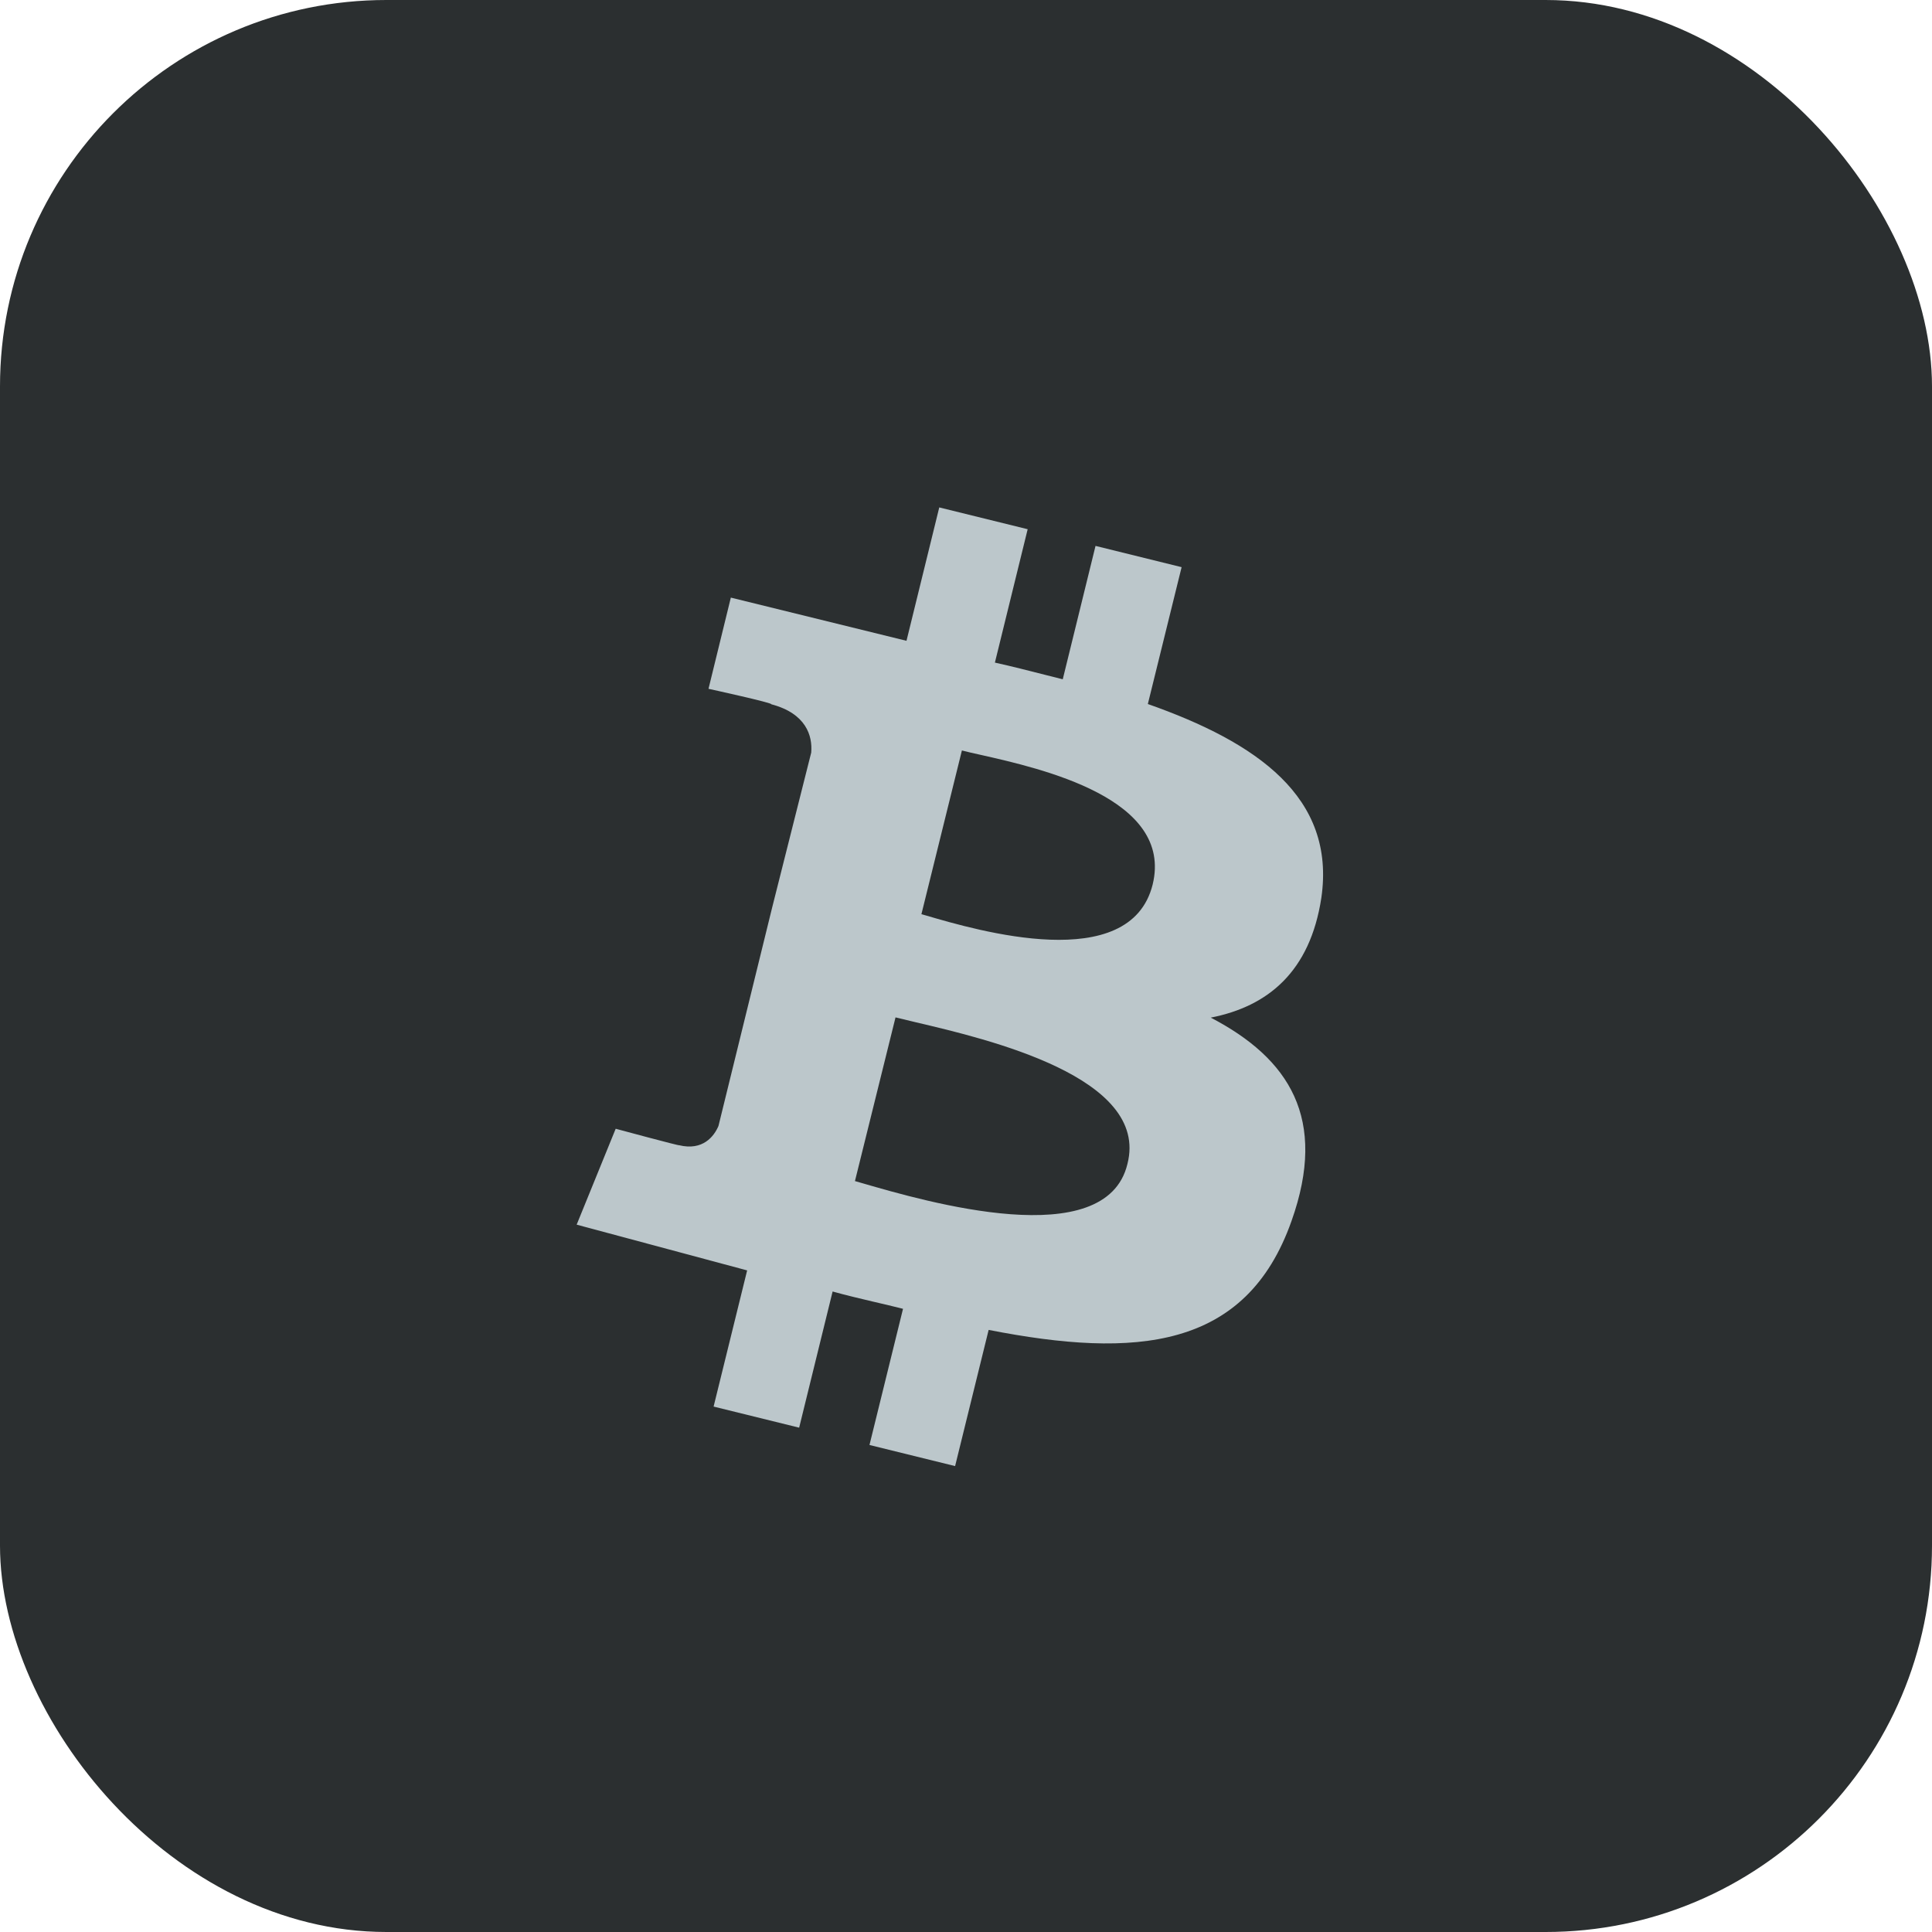
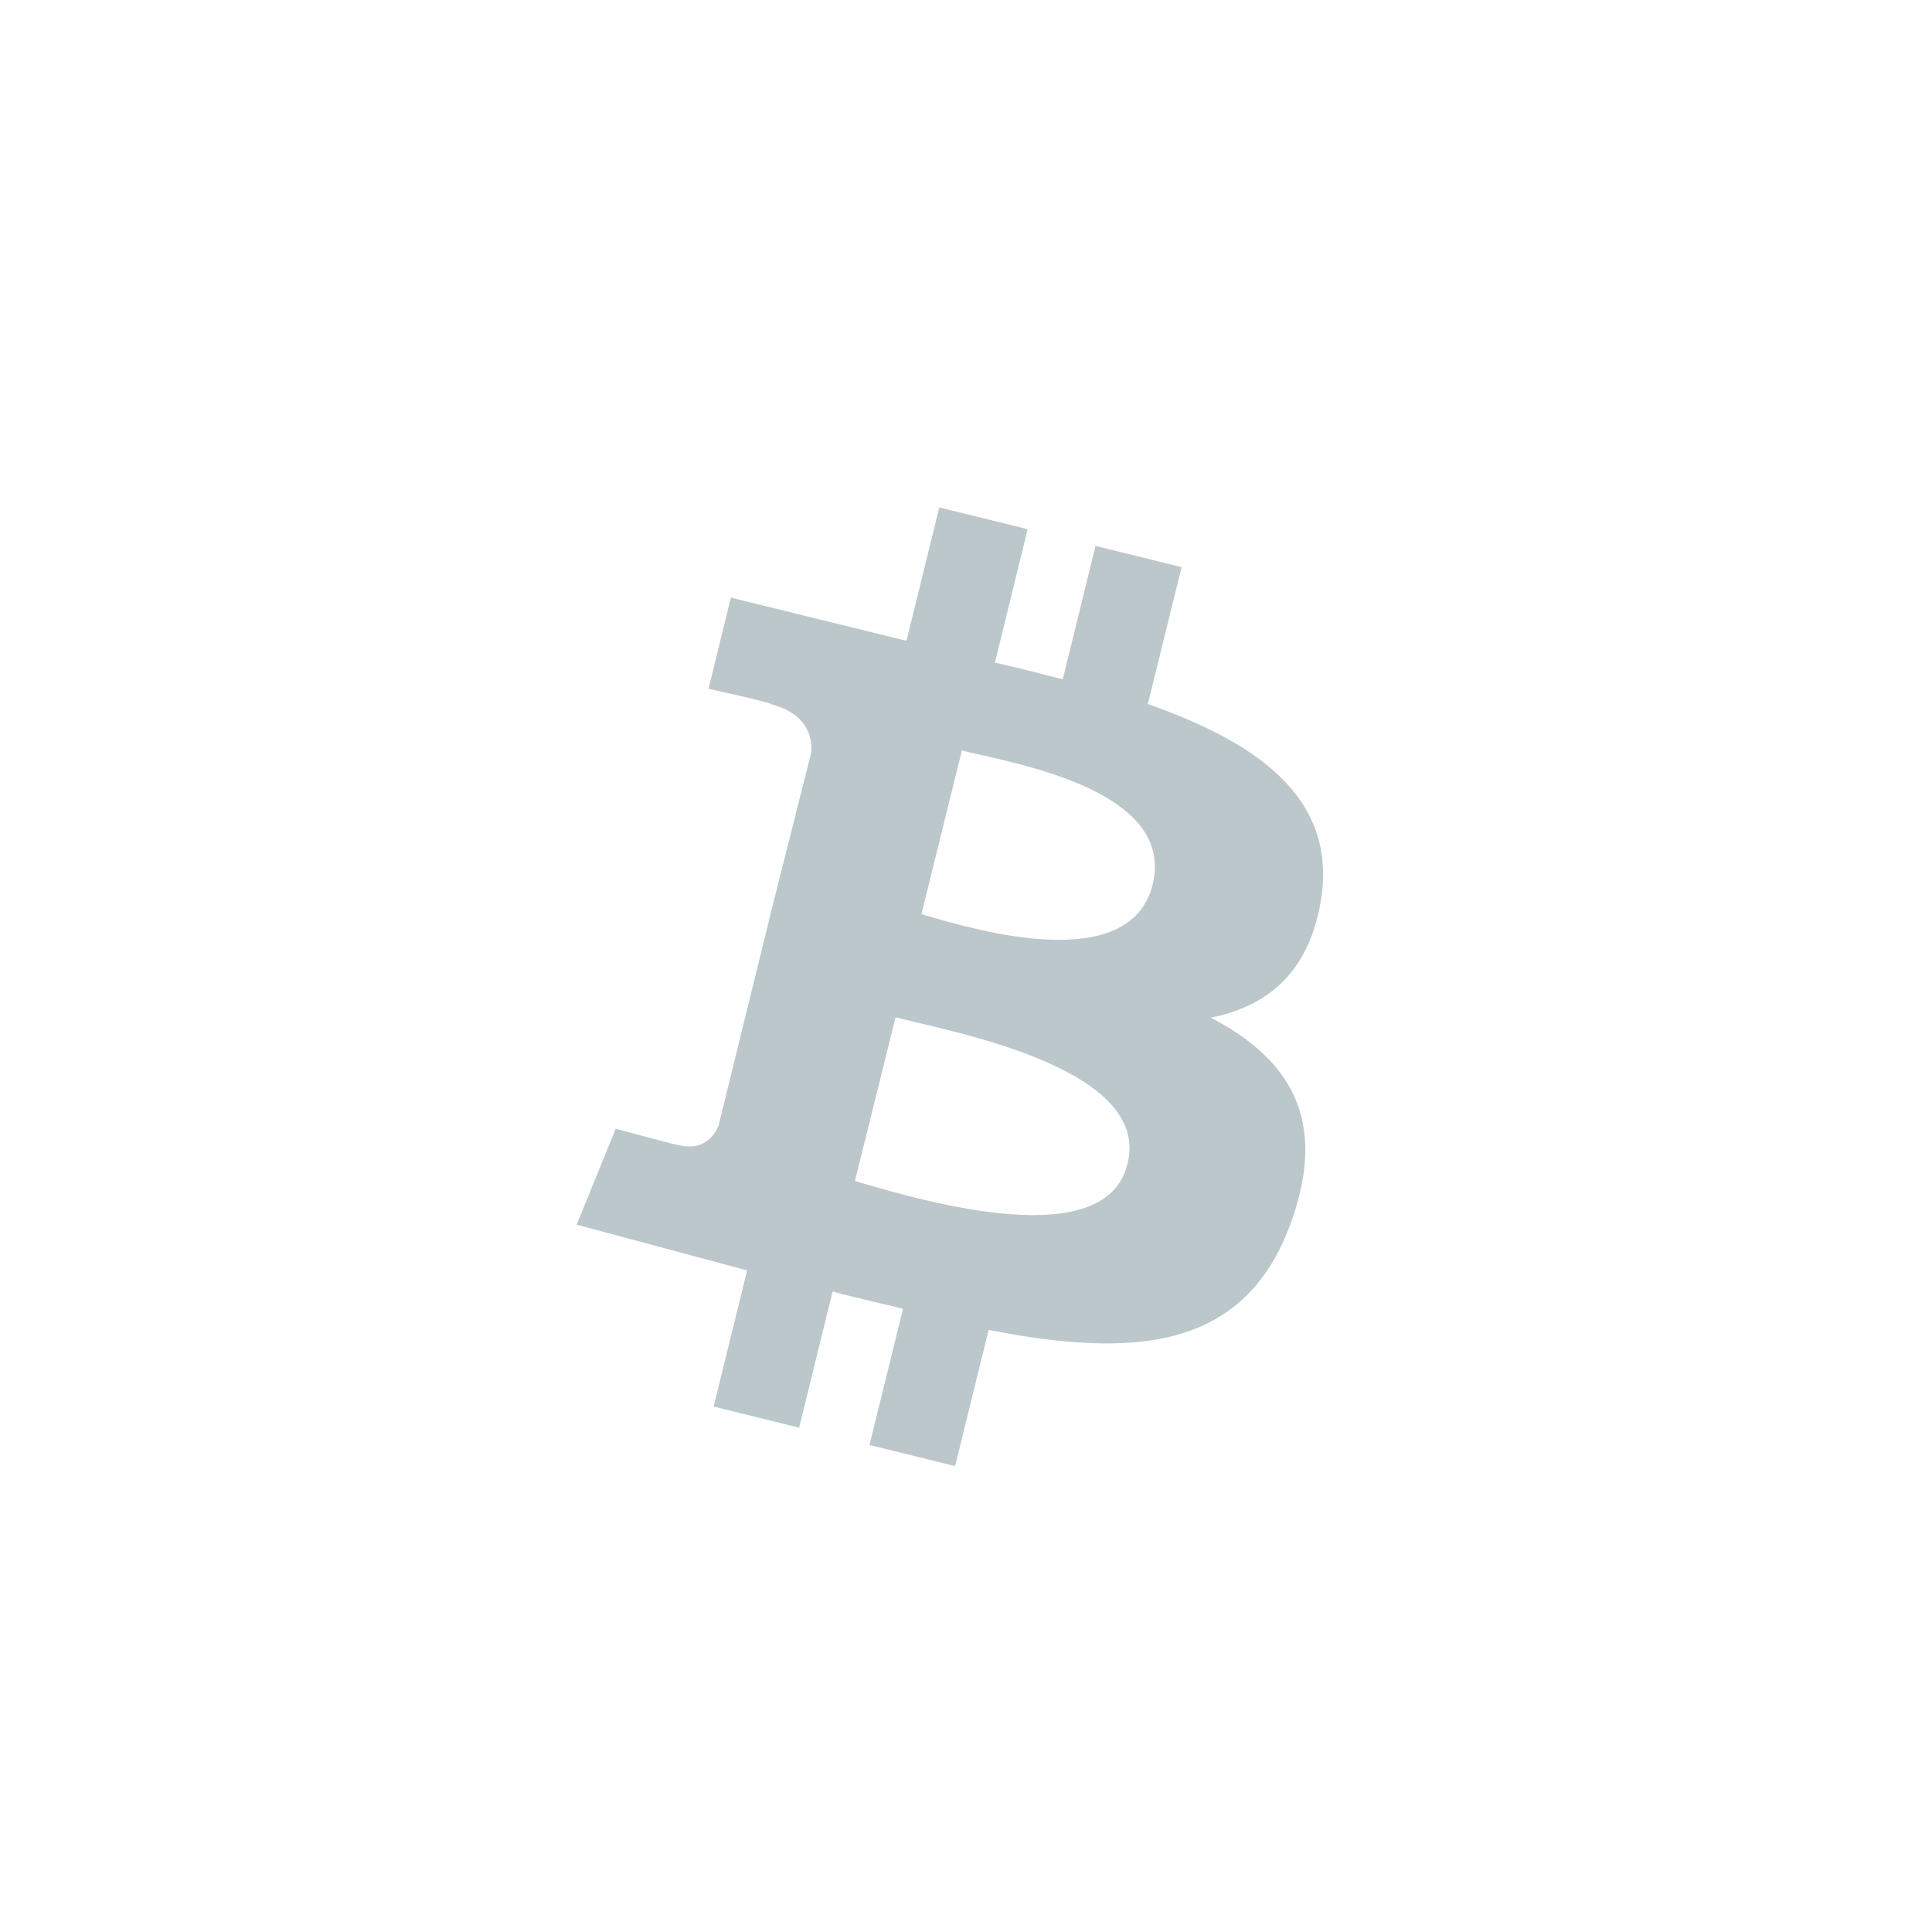
<svg xmlns="http://www.w3.org/2000/svg" width="25" height="25" viewBox="0 0 25 25" fill="none">
-   <rect width="25" height="25" rx="5" fill="#2B2F30" />
-   <path fill-rule="evenodd" clip-rule="evenodd" d="M14.853 9.11C16.262 9.606 17.288 10.314 17.098 11.619C16.953 12.569 16.412 13.022 15.667 13.168C16.681 13.696 17.184 14.473 16.712 15.8C16.124 17.465 14.698 17.582 12.793 17.209L12.359 18.971L11.251 18.698L11.685 16.936C11.563 16.905 11.437 16.875 11.306 16.845C11.133 16.804 10.953 16.762 10.774 16.712L10.341 18.474L9.234 18.201L9.668 16.439L7.462 15.847L7.967 14.606C7.967 14.606 8.8 14.831 8.787 14.819C9.095 14.894 9.24 14.704 9.297 14.57L9.991 11.746L10.497 9.739C10.516 9.521 10.431 9.232 9.98 9.113C10.009 9.097 9.168 8.913 9.168 8.913L9.457 7.733L11.73 8.292L12.154 6.566L13.298 6.848L12.874 8.574C13.096 8.623 13.313 8.679 13.534 8.735L13.752 8.79L14.176 7.064L15.29 7.339L14.853 9.11ZM11.923 11.83L11.978 11.845C12.645 12.041 14.622 12.62 14.915 11.447C15.188 10.331 13.479 9.946 12.686 9.767C12.591 9.746 12.511 9.728 12.447 9.711L11.923 11.83ZM11.16 15.311L11.063 15.283L11.588 13.165C11.659 13.183 11.746 13.204 11.85 13.228C12.786 13.448 14.877 13.939 14.589 15.061C14.311 16.226 11.981 15.549 11.16 15.311Z" fill="#BCC7CB" />
+   <path fill-rule="evenodd" clip-rule="evenodd" d="M14.853 9.11C16.262 9.606 17.288 10.314 17.098 11.619C16.953 12.569 16.412 13.022 15.667 13.168C16.681 13.696 17.184 14.473 16.712 15.8C16.124 17.465 14.698 17.582 12.793 17.209L12.359 18.971L11.251 18.698L11.685 16.936C11.563 16.905 11.437 16.875 11.306 16.845C11.133 16.804 10.953 16.762 10.774 16.712L10.341 18.474L9.234 18.201L9.668 16.439L7.462 15.847L7.967 14.606C7.967 14.606 8.8 14.831 8.787 14.819C9.095 14.894 9.24 14.704 9.297 14.57L9.991 11.746L10.497 9.739C10.516 9.521 10.431 9.232 9.98 9.113C10.009 9.097 9.168 8.913 9.168 8.913L9.457 7.733L11.73 8.292L12.154 6.566L13.298 6.848L12.874 8.574C13.096 8.623 13.313 8.679 13.534 8.735L13.752 8.79L14.176 7.064L15.29 7.339L14.853 9.11ZM11.923 11.83L11.978 11.845C12.645 12.041 14.622 12.62 14.915 11.447C15.188 10.331 13.479 9.946 12.686 9.767C12.591 9.746 12.511 9.728 12.447 9.711L11.923 11.83M11.16 15.311L11.063 15.283L11.588 13.165C11.659 13.183 11.746 13.204 11.85 13.228C12.786 13.448 14.877 13.939 14.589 15.061C14.311 16.226 11.981 15.549 11.16 15.311Z" fill="#BCC7CB" />
</svg>